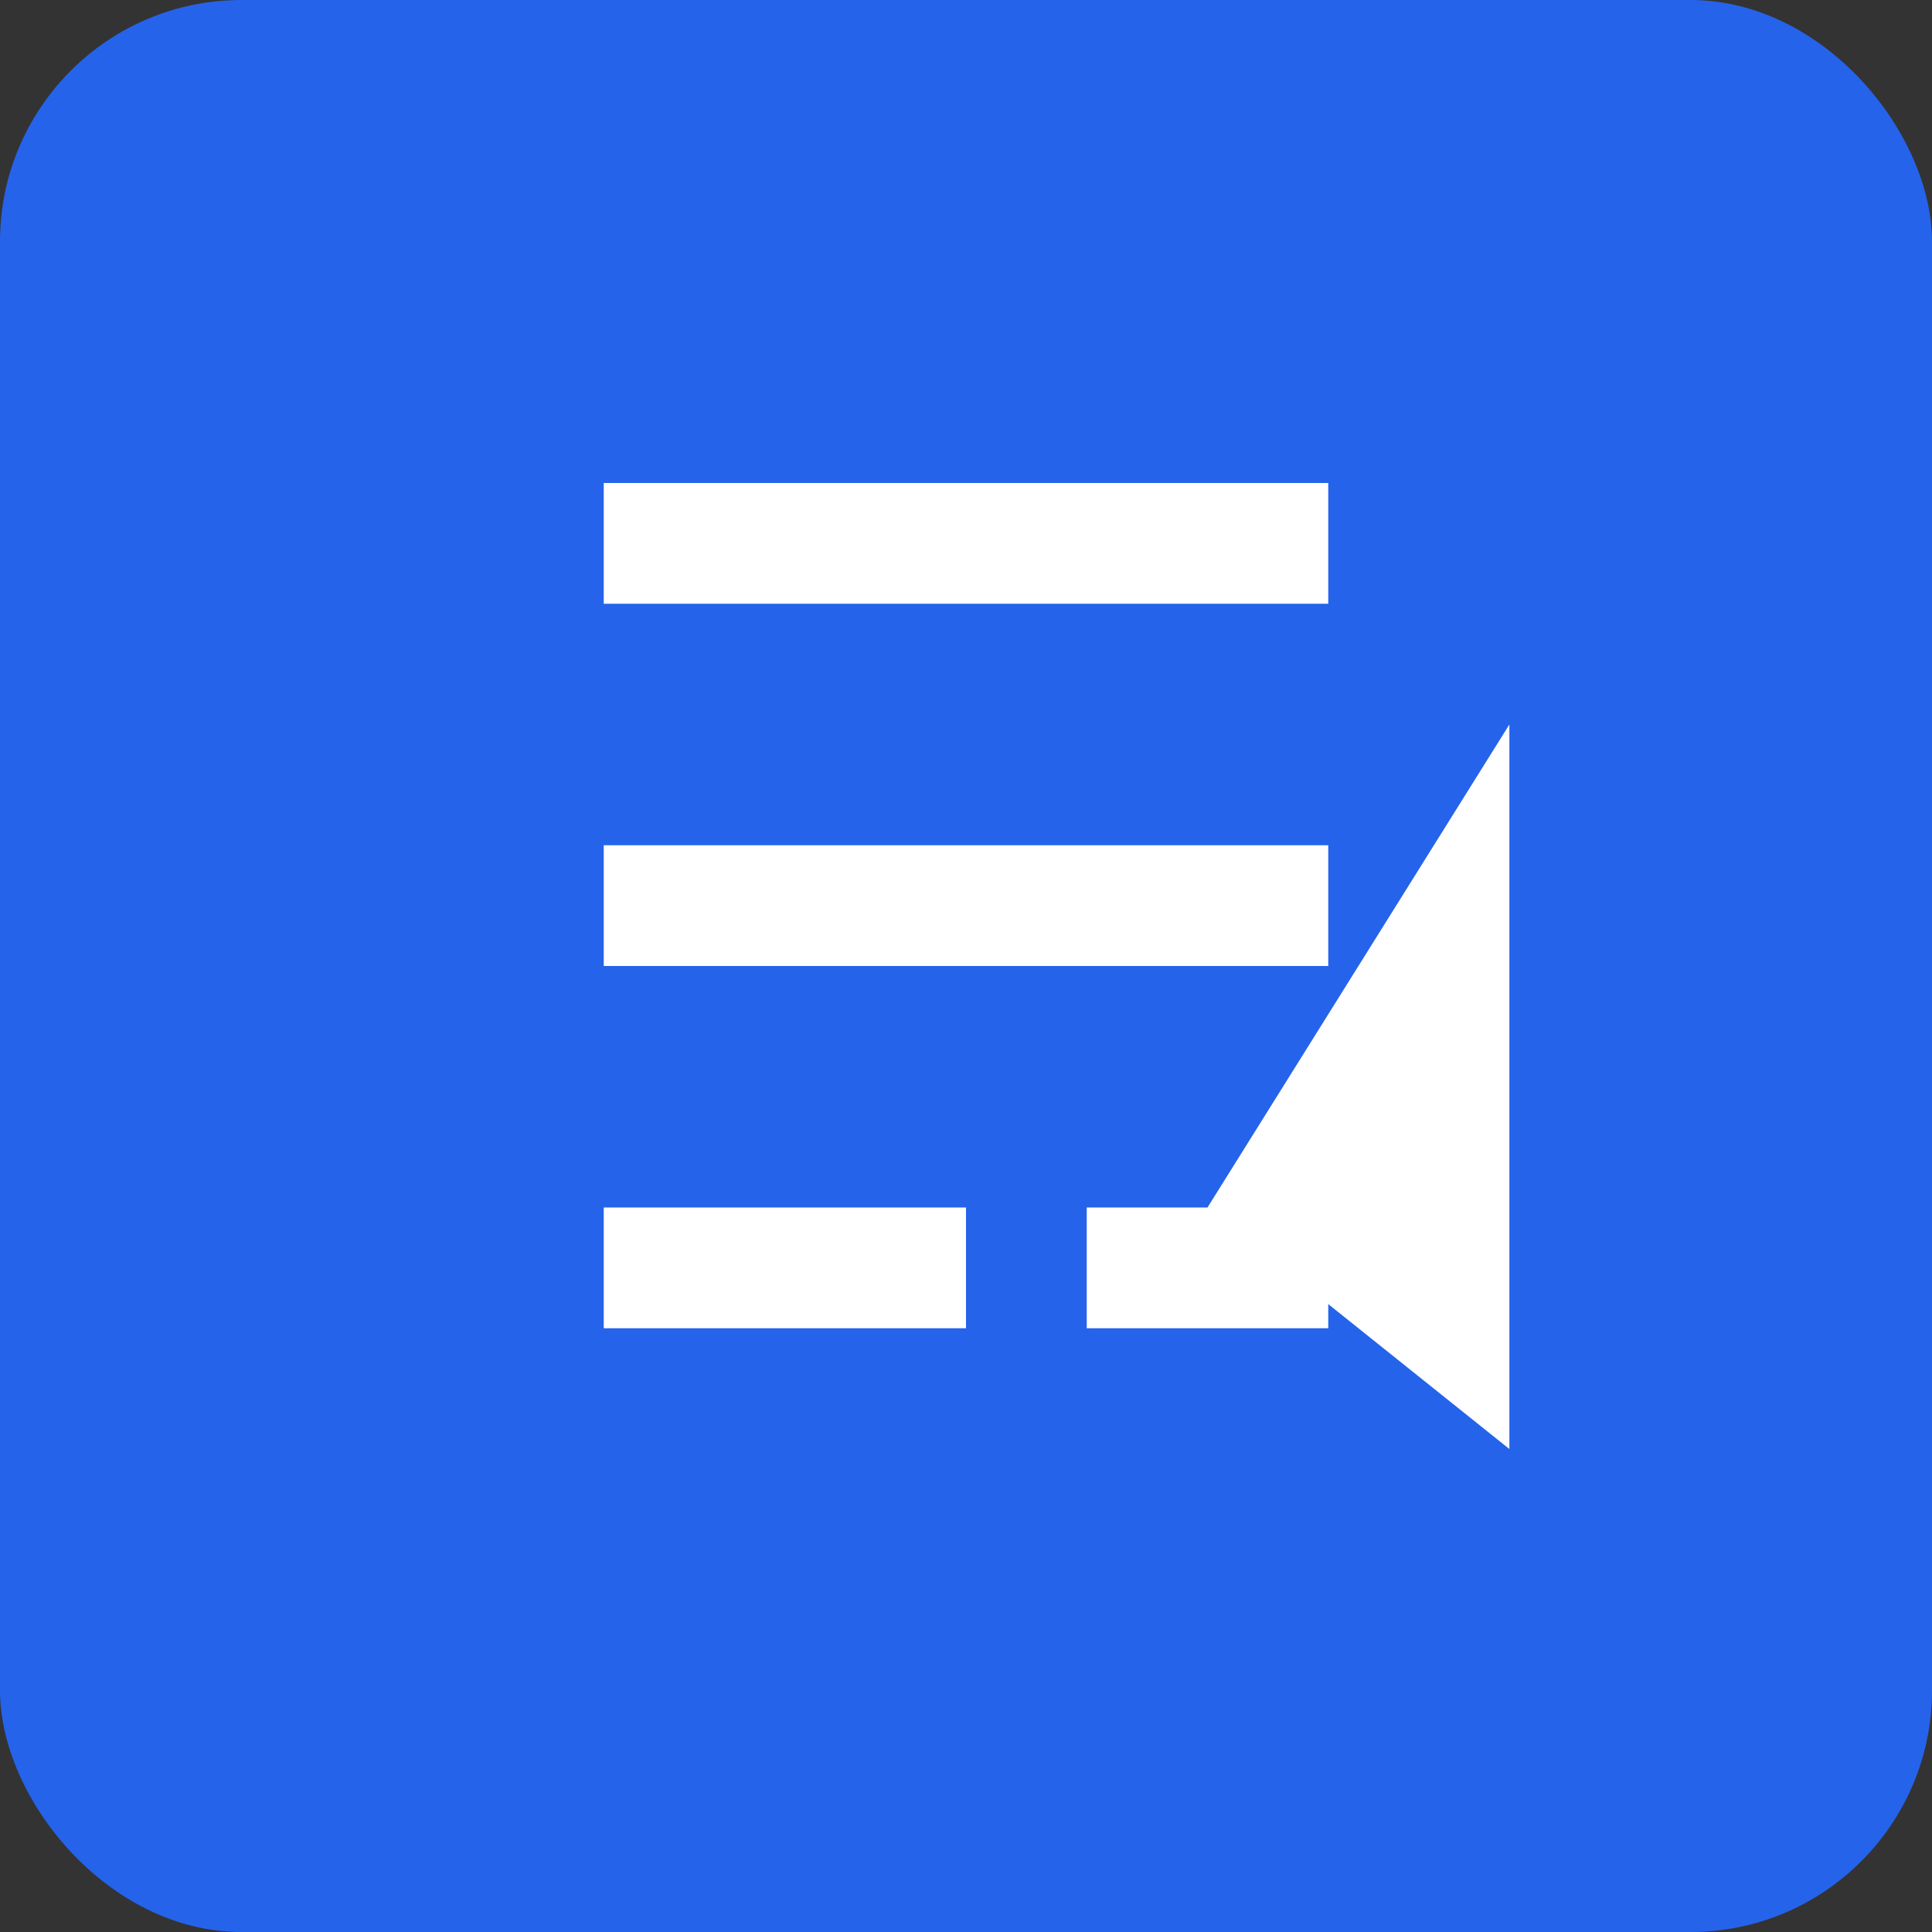
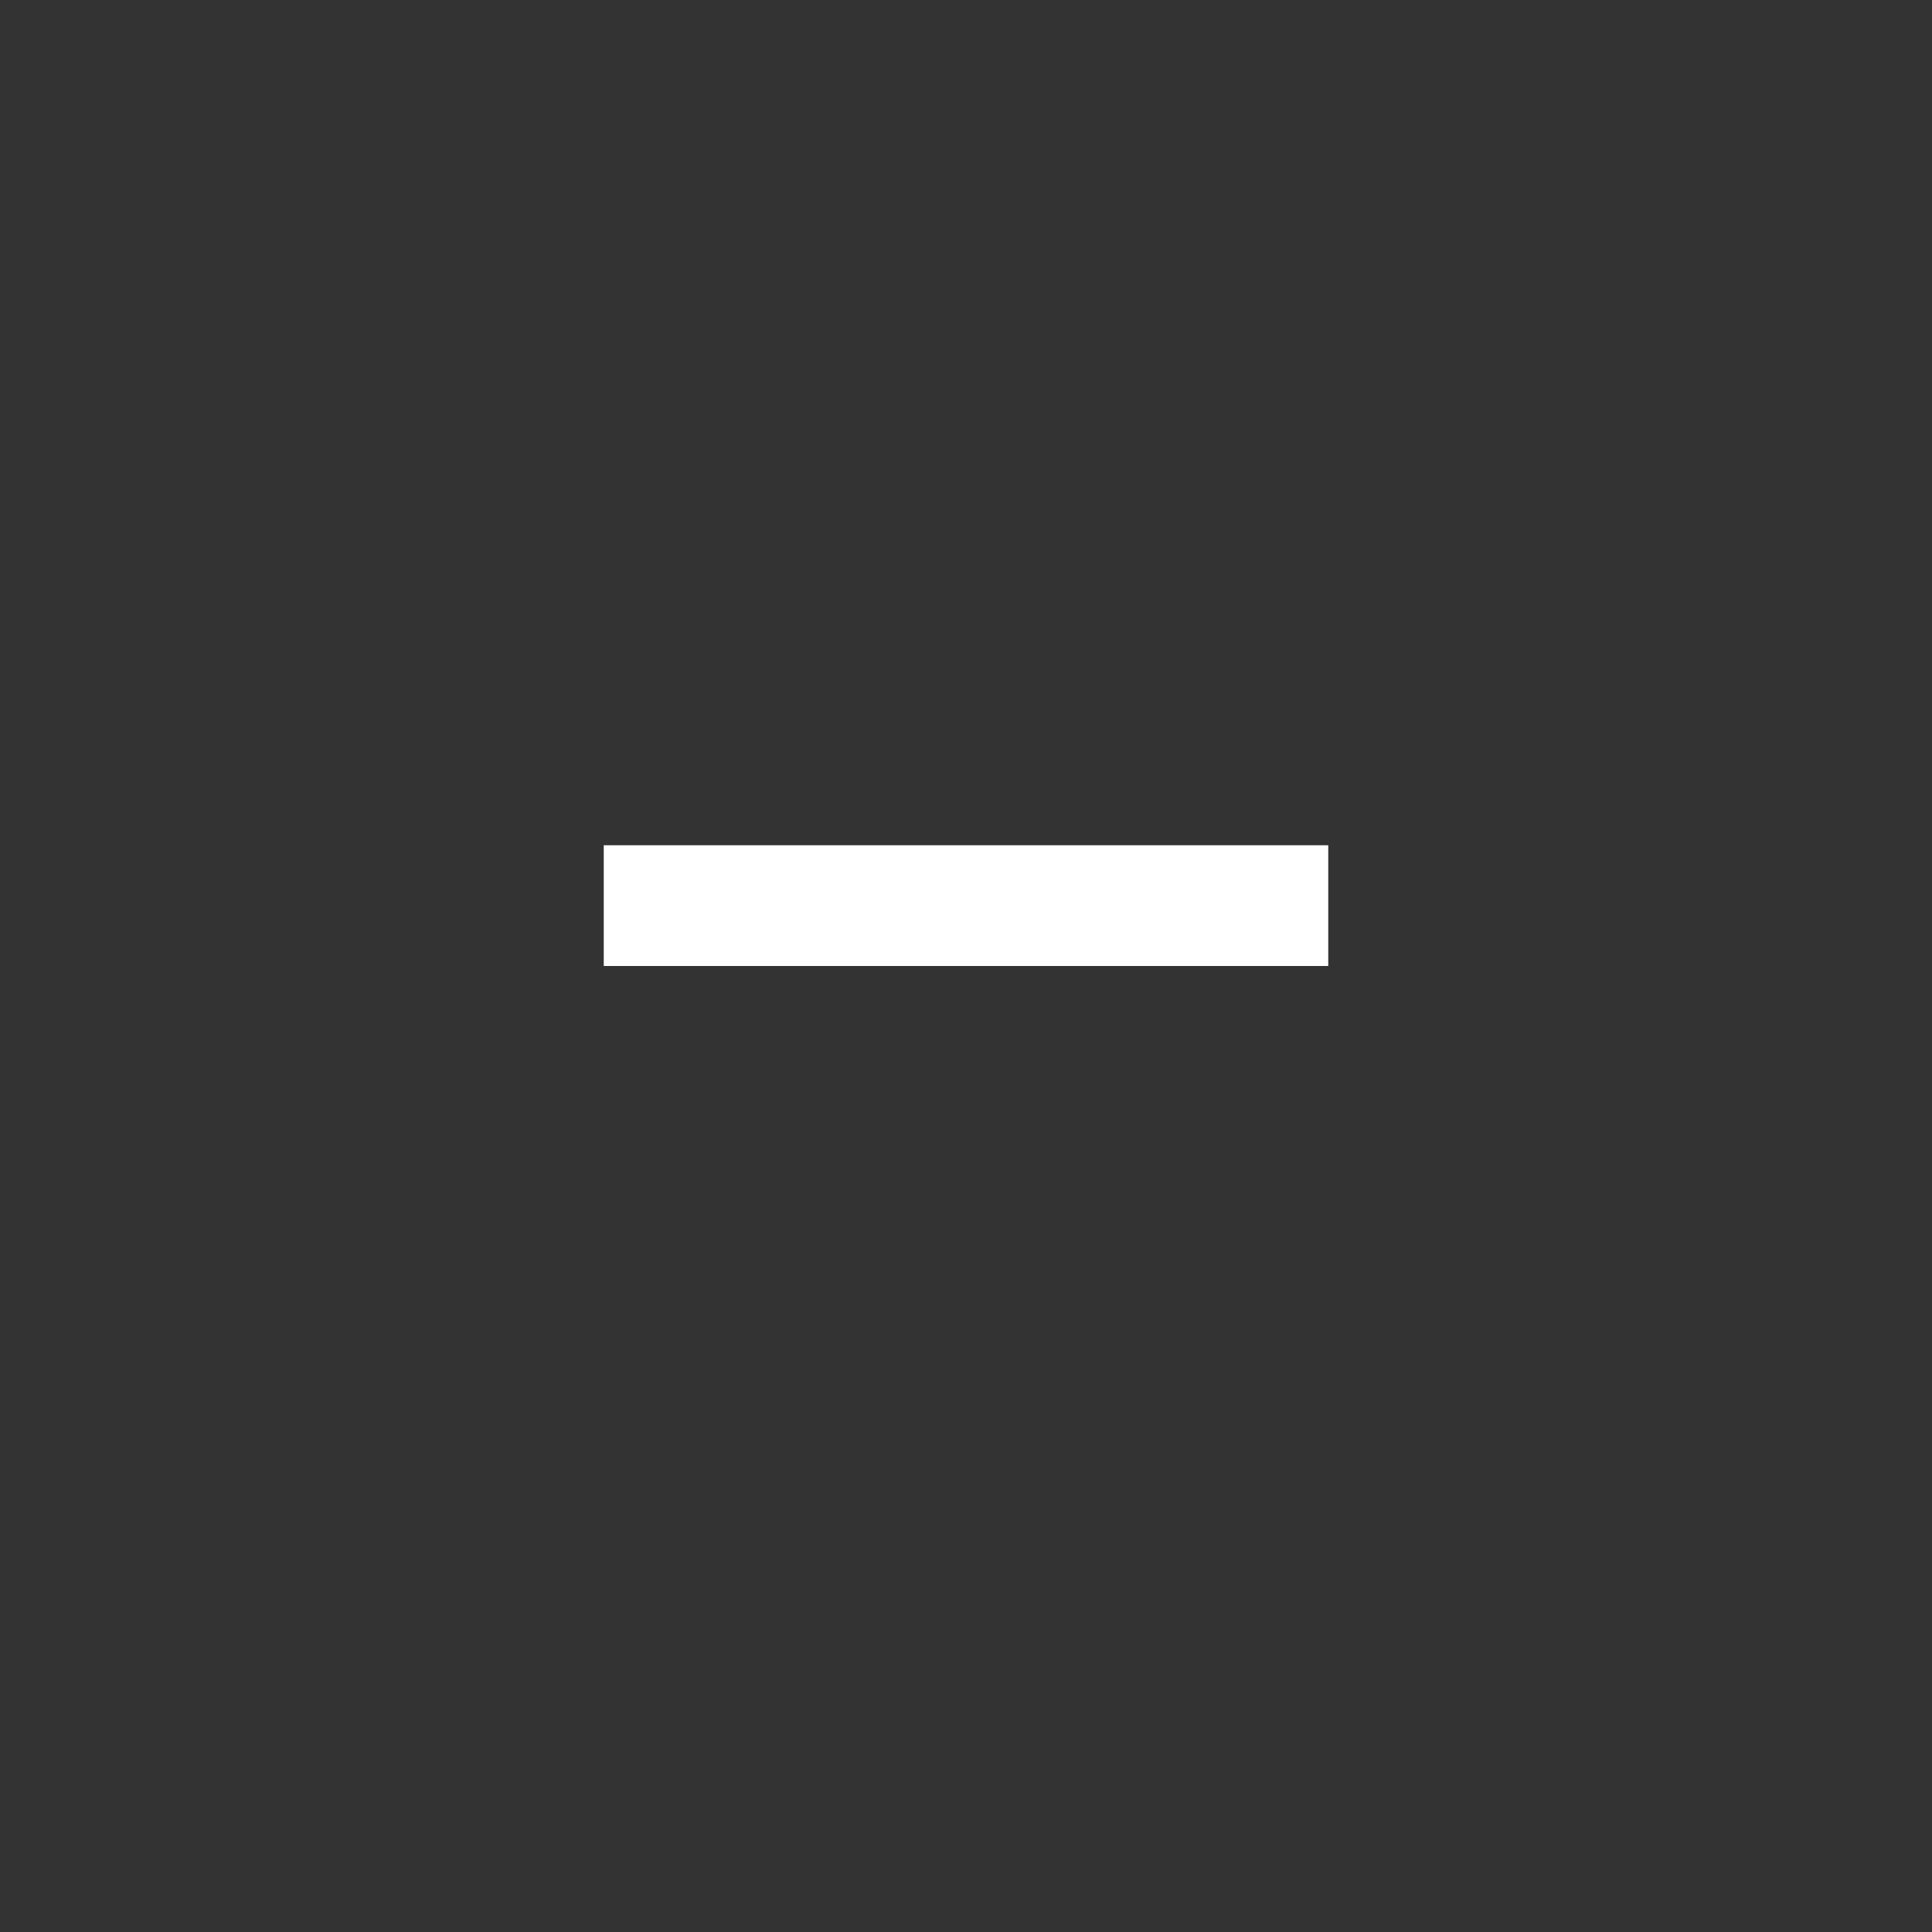
<svg xmlns="http://www.w3.org/2000/svg" width="32" height="32" viewBox="0 0 32 32">
  <rect x="0" y="0" width="32" height="32" fill="#333333" stroke="none" />
-   <rect width="32" height="32" rx="4" fill="#2563eb" />
-   <path d="M10,8 L22,8 L22,10 L10,10 Z" fill="#ffffff" />
  <path d="M10,14 L22,14 L22,16 L10,16 Z" fill="#ffffff" />
-   <path d="M10,20 L16,20 L16,22 L10,22 Z" fill="#ffffff" />
-   <path d="M18,20 L22,20 L22,22 L18,22 Z" fill="#ffffff" />
-   <path d="M25,12 L25,24 L20,20 L25,12 Z" fill="#ffffff" />
</svg>